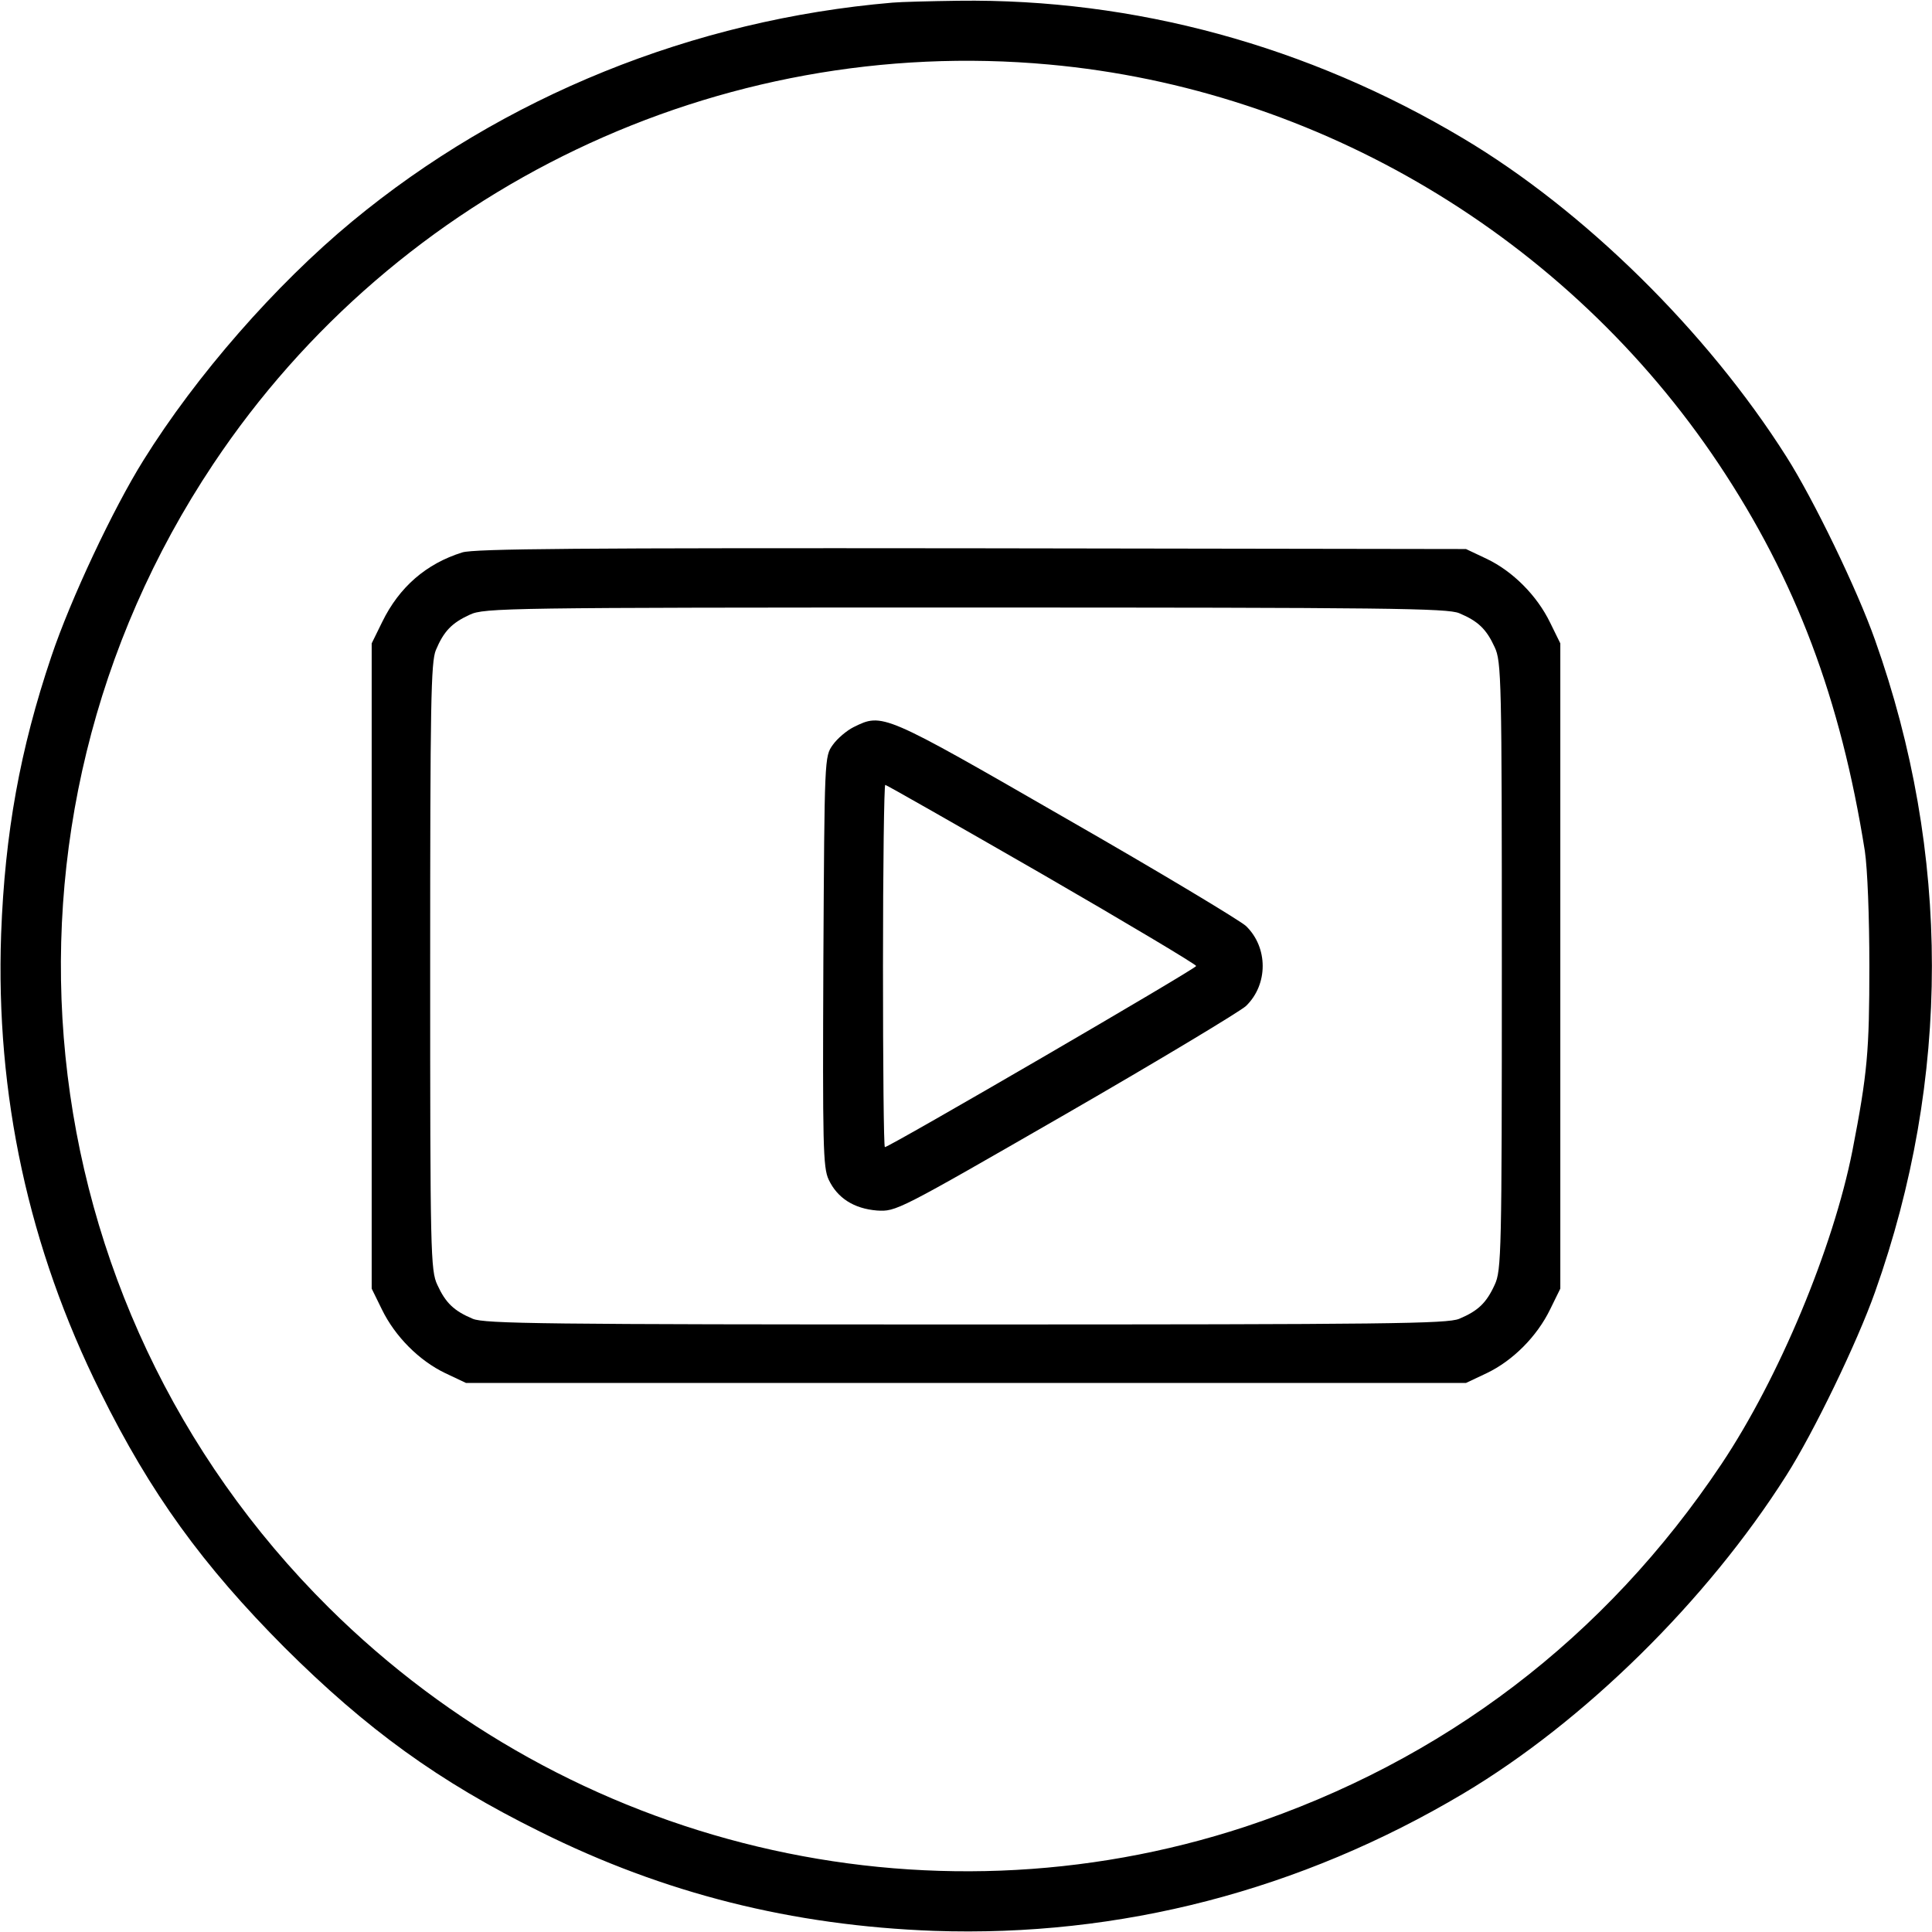
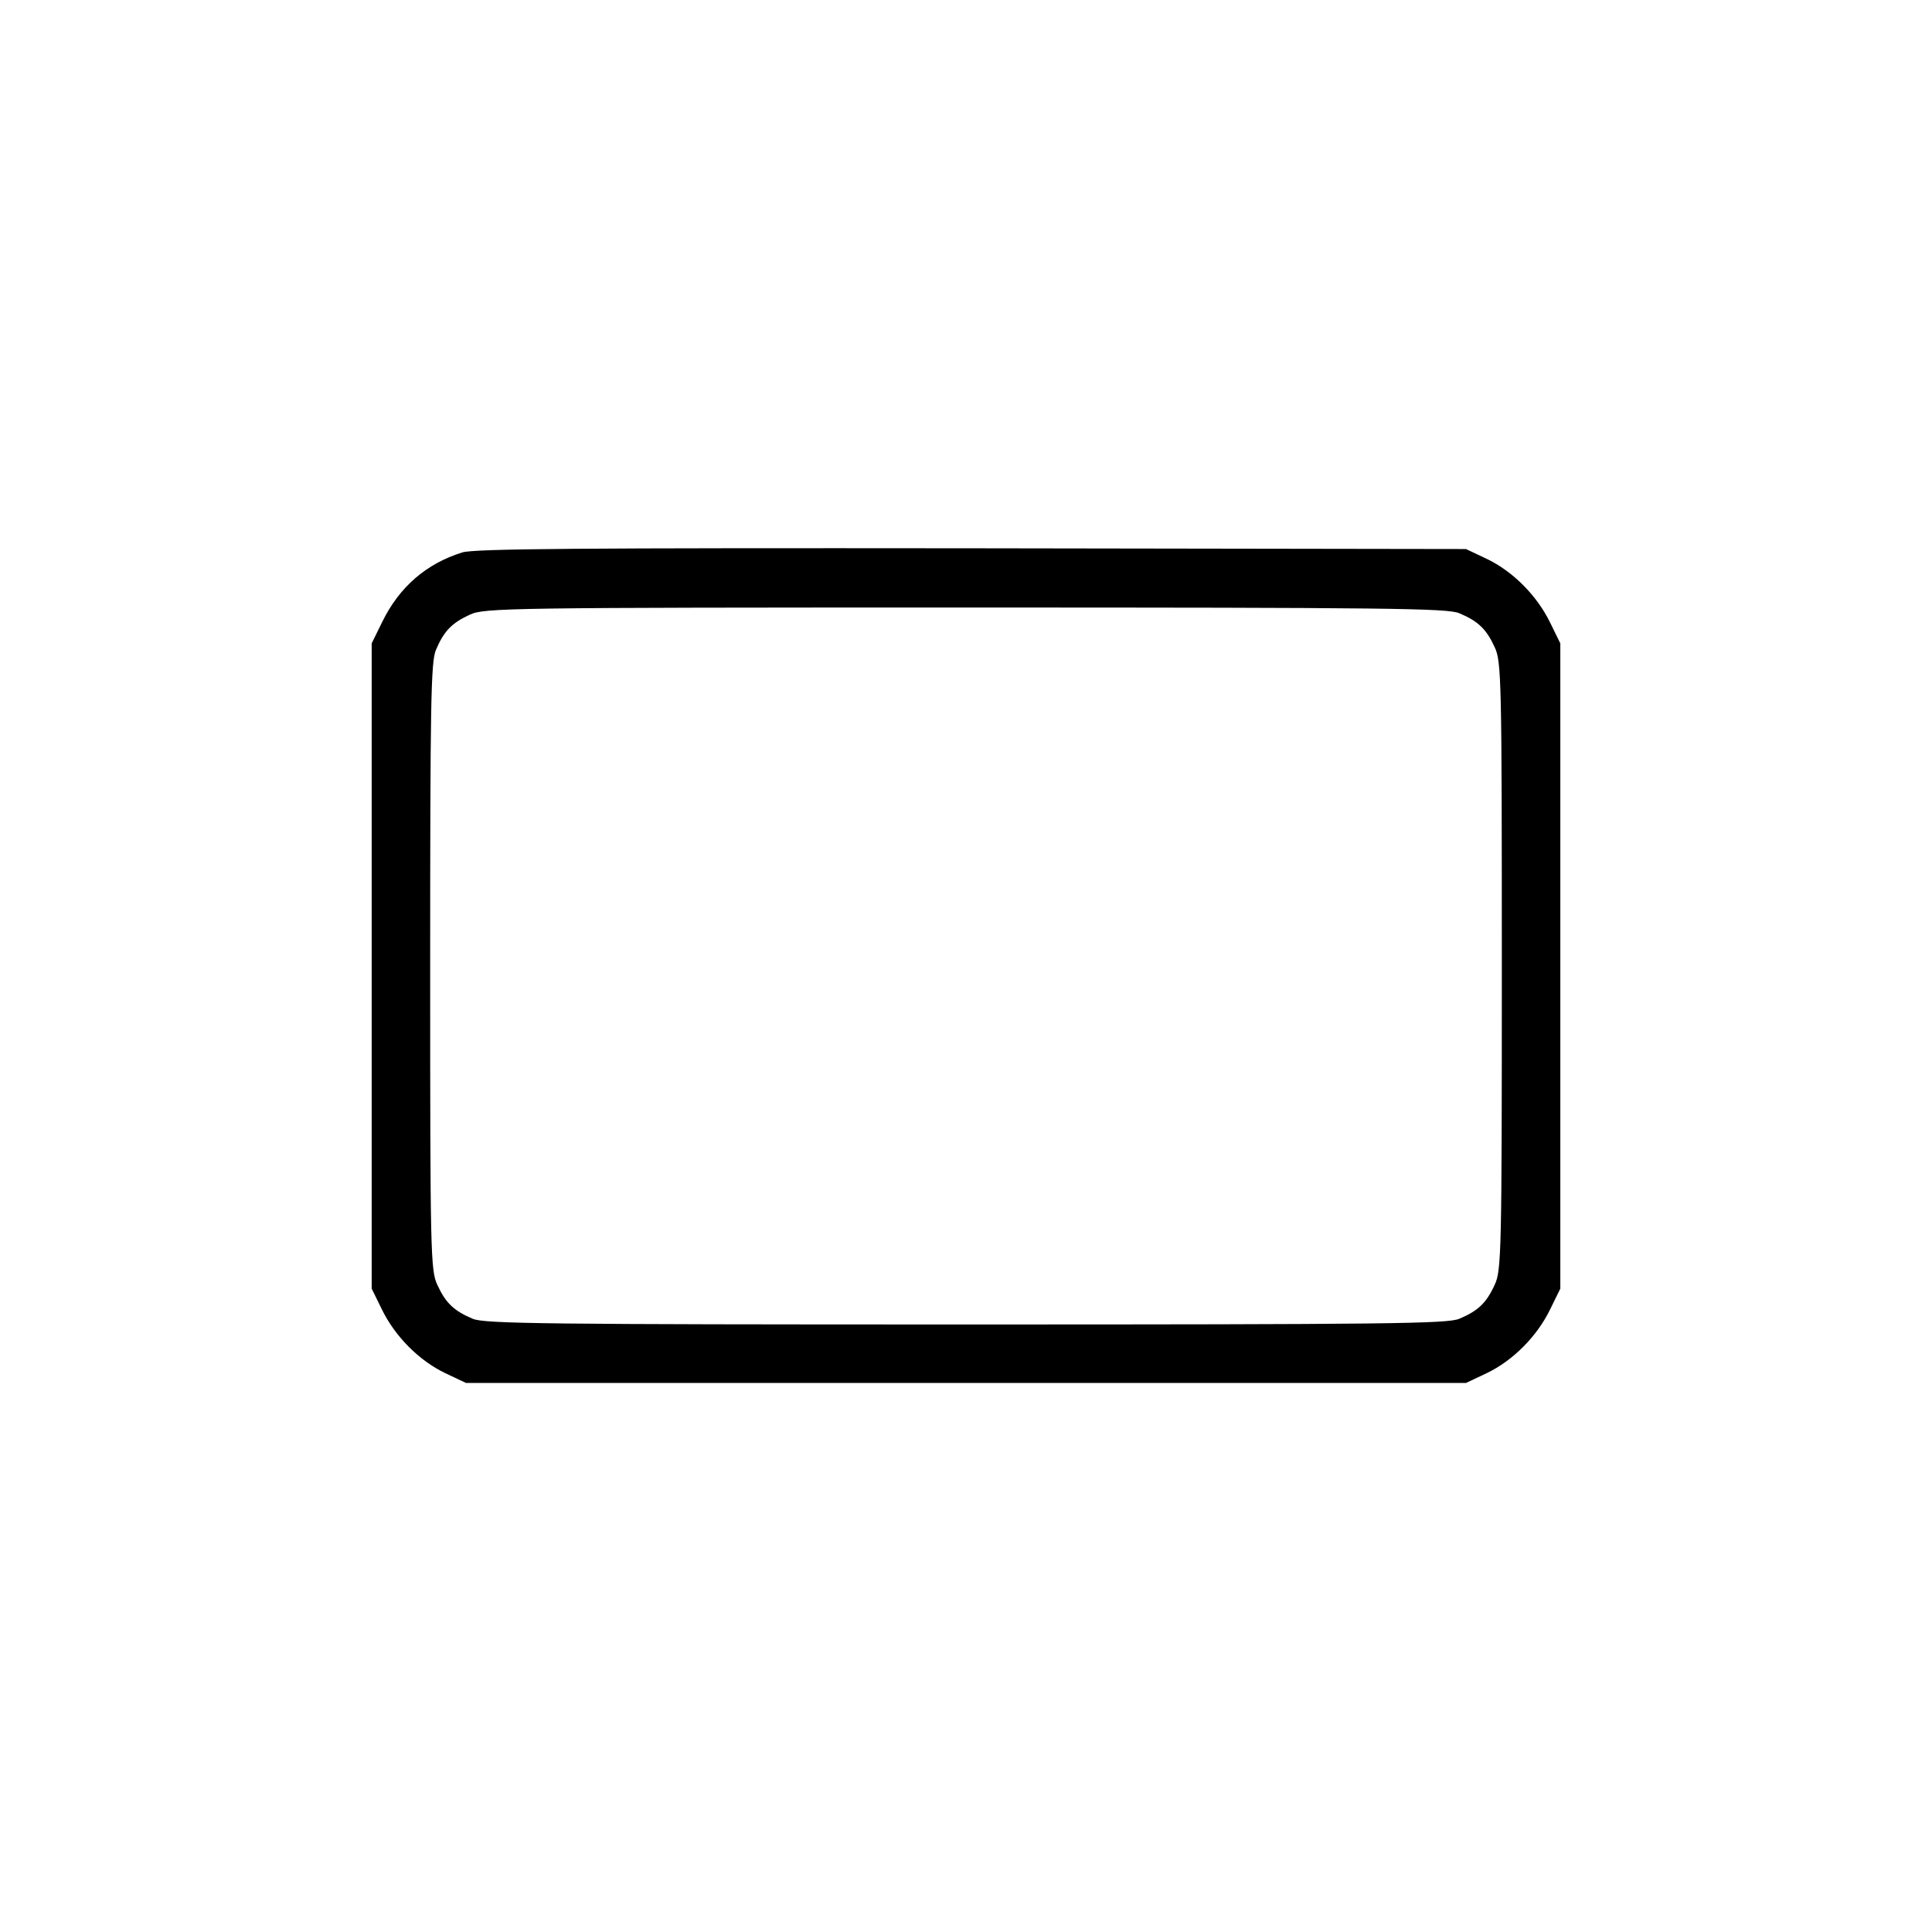
<svg xmlns="http://www.w3.org/2000/svg" version="1.0" width="512pt" height="512pt" viewBox="0 0 512 512" preserveAspectRatio="xMidYMid meet">
  <g transform="translate(0,512) scale(0.1,-0.1)" fill="#000000" stroke="none">
-     <path d="M2365 5113 c-528 -45 -1032 -249 -1432 -580 -203 -168 -413 -408 -553 -633 -80 -128 -193 -368 -244 -520 -83 -246 -123 -468 -133 -735 -15 -426 73 -832 263 -1214 133 -269 271 -459 488 -677 218 -217 408 -355 677 -488 329 -164 668 -249 1044 -263 493 -17 971 107 1403 364 319 190 645 510 856 843 72 113 188 353 235 486 201 565 201 1163 0 1728 -47 133 -163 373 -235 486 -211 333 -537 653 -856 843 -412 246 -872 371 -1338 365 -74 -1 -153 -3 -175 -5z m415 -164 c715 -65 1374 -458 1775 -1059 204 -306 323 -622 387 -1025 7 -47 12 -173 12 -305 0 -226 -5 -284 -45 -490 -51 -257 -194 -601 -347 -830 -308 -461 -737 -787 -1262 -961 -849 -279 -1788 -55 -2429 581 -815 809 -943 2075 -306 3030 488 732 1341 1139 2215 1059z" />
    <path d="M1225 3656 c-96 -30 -167 -92 -212 -184 l-28 -57 0 -855 0 -855 27 -55 c35 -72 99 -136 168 -169 l55 -26 1325 0 1325 0 55 26 c69 33 133 97 168 169 l27 55 0 855 0 855 -27 55 c-35 72 -99 136 -168 169 l-55 26 -1310 2 c-1037 1 -1318 -1 -1350 -11z m2642 -161 c50 -21 72 -42 94 -90 18 -38 19 -85 19 -845 0 -760 -1 -807 -19 -845 -22 -48 -44 -69 -94 -90 -32 -13 -186 -15 -1307 -15 -1121 0 -1275 2 -1307 15 -50 21 -72 42 -94 90 -18 38 -19 85 -19 843 0 700 2 807 15 839 21 50 42 72 90 94 38 18 99 19 1313 19 1123 0 1277 -2 1309 -15z" />
-     <path d="M2262 3193 c-18 -9 -43 -30 -55 -47 -22 -31 -22 -31 -25 -574 -2 -487 -1 -546 14 -578 23 -49 67 -77 128 -82 51 -3 53 -2 501 256 248 143 462 272 477 286 59 57 59 155 0 212 -15 14 -229 143 -477 285 -486 280 -486 280 -563 242z m499 -389 c225 -130 409 -240 409 -244 0 -7 -813 -480 -825 -480 -3 0 -5 216 -5 480 0 264 3 480 6 480 3 0 189 -106 415 -236z" />
  </g>
</svg>